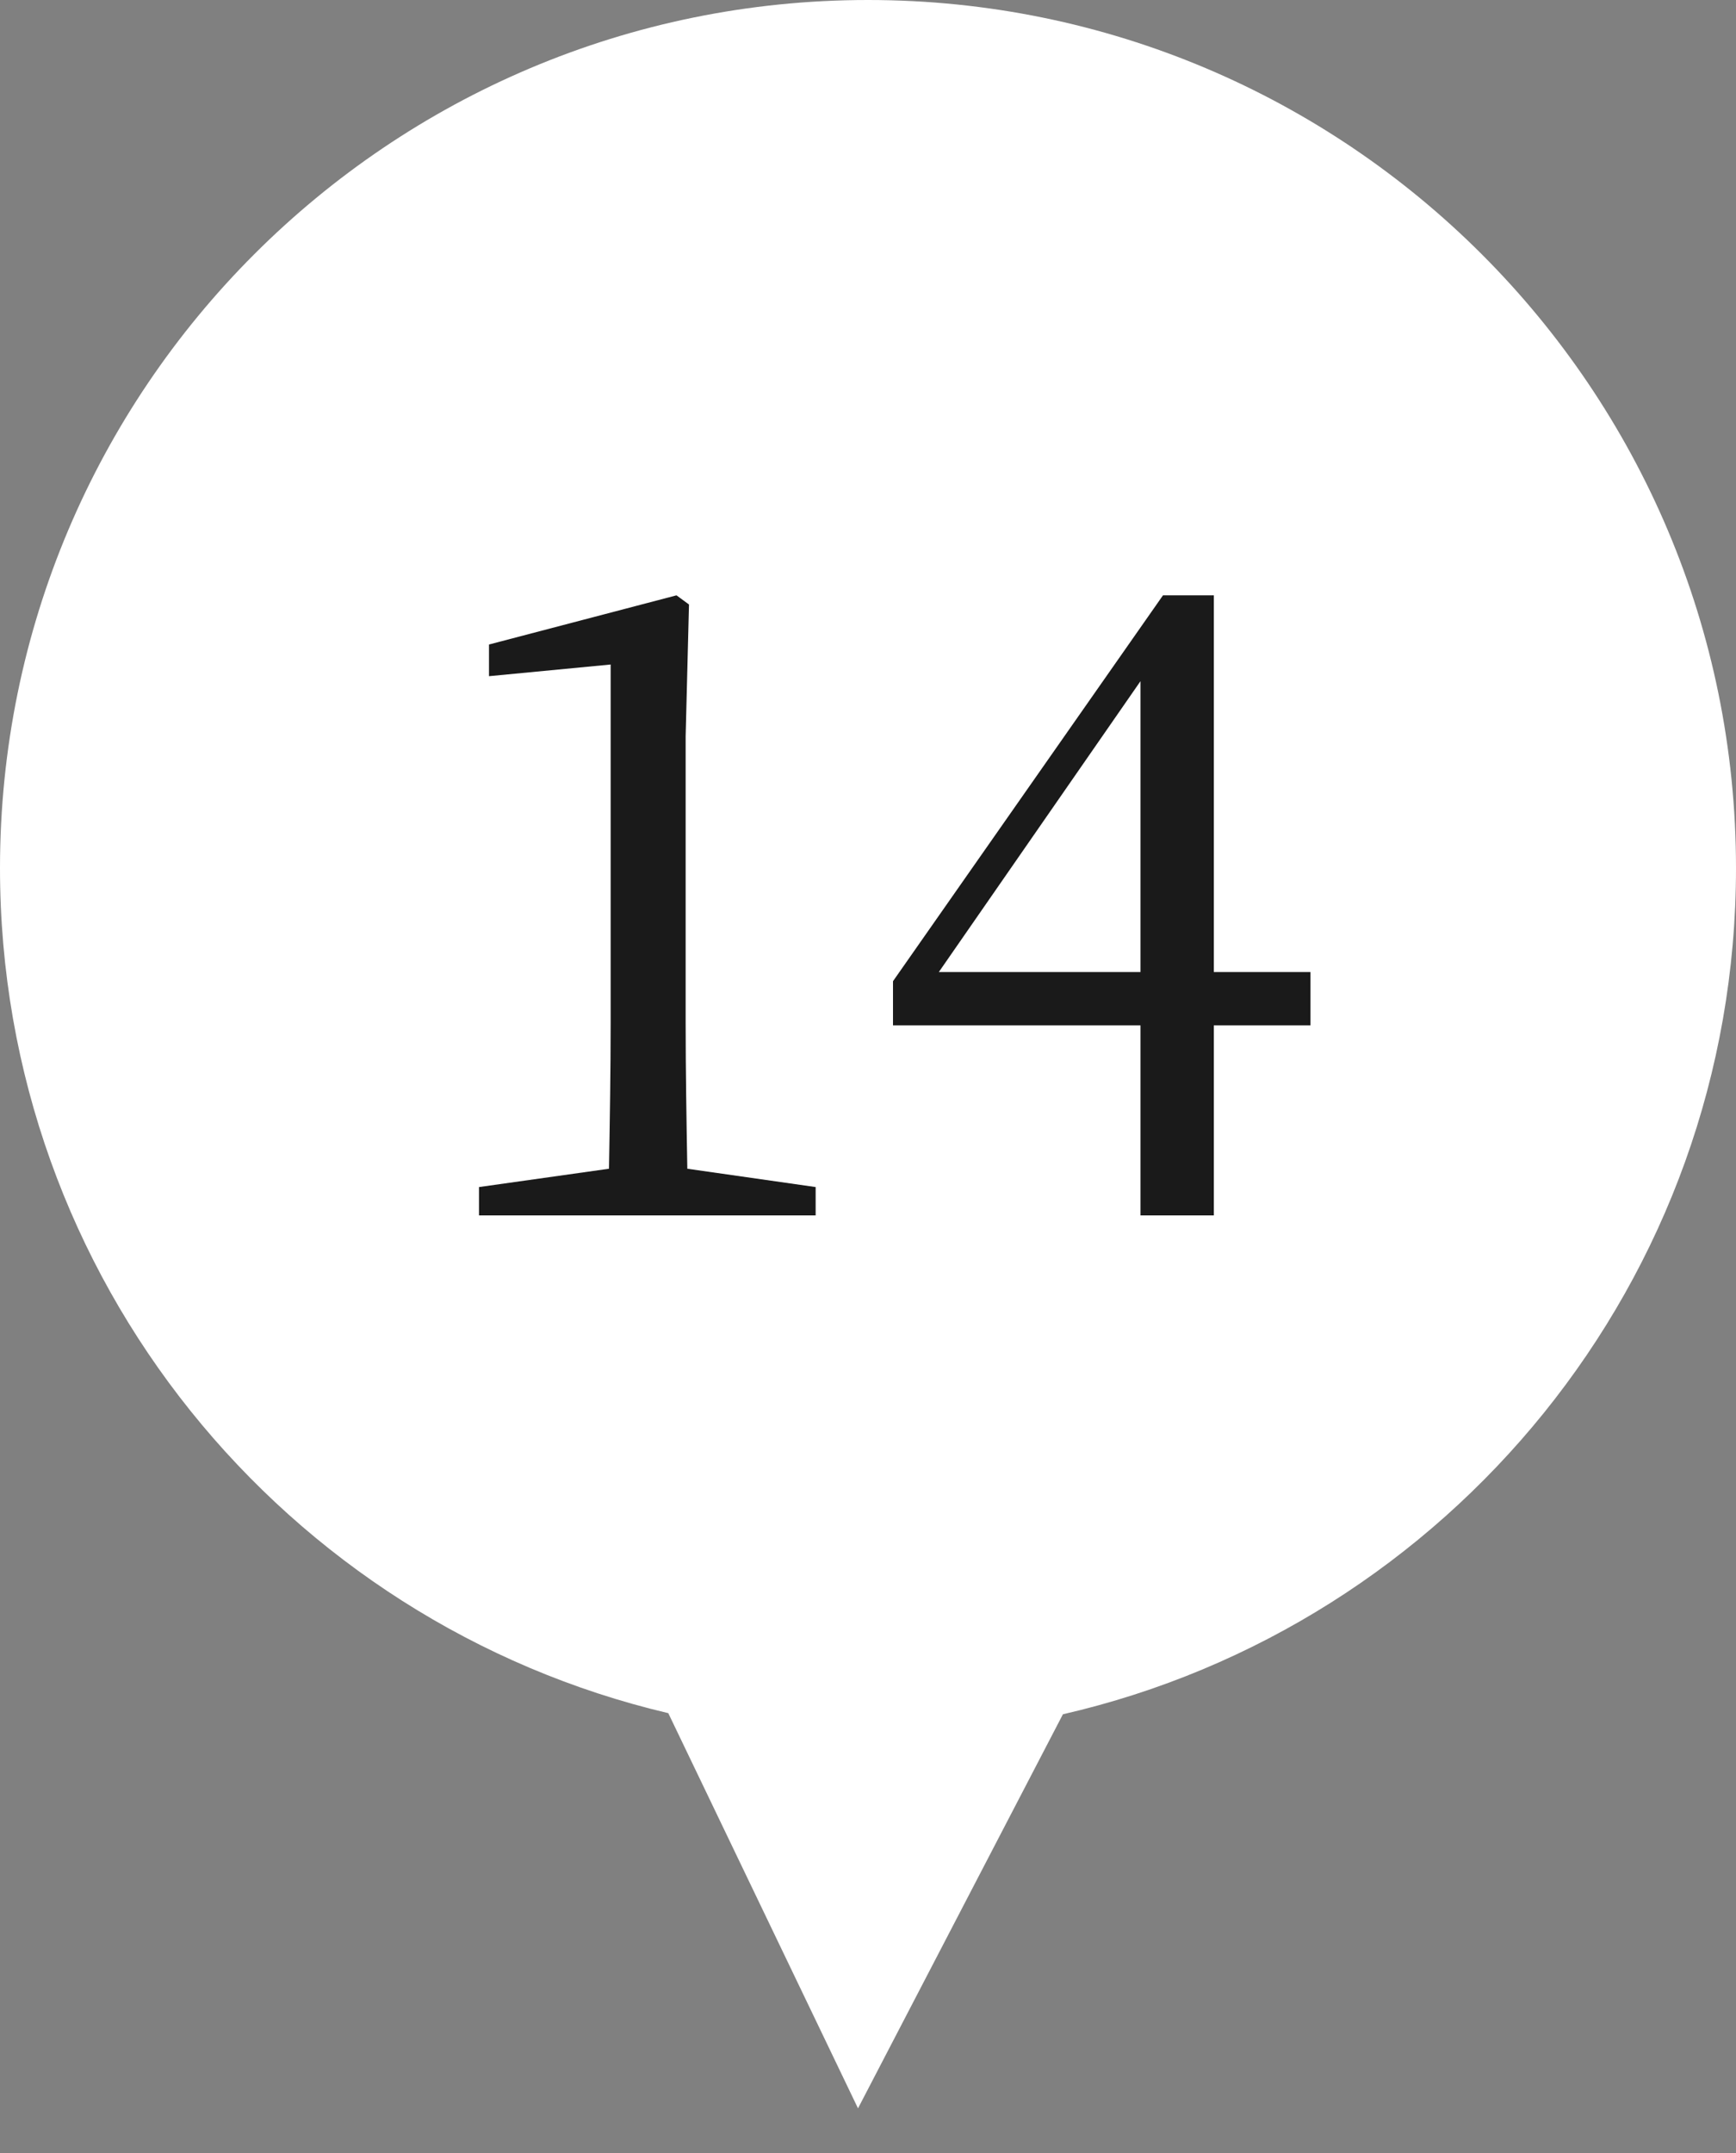
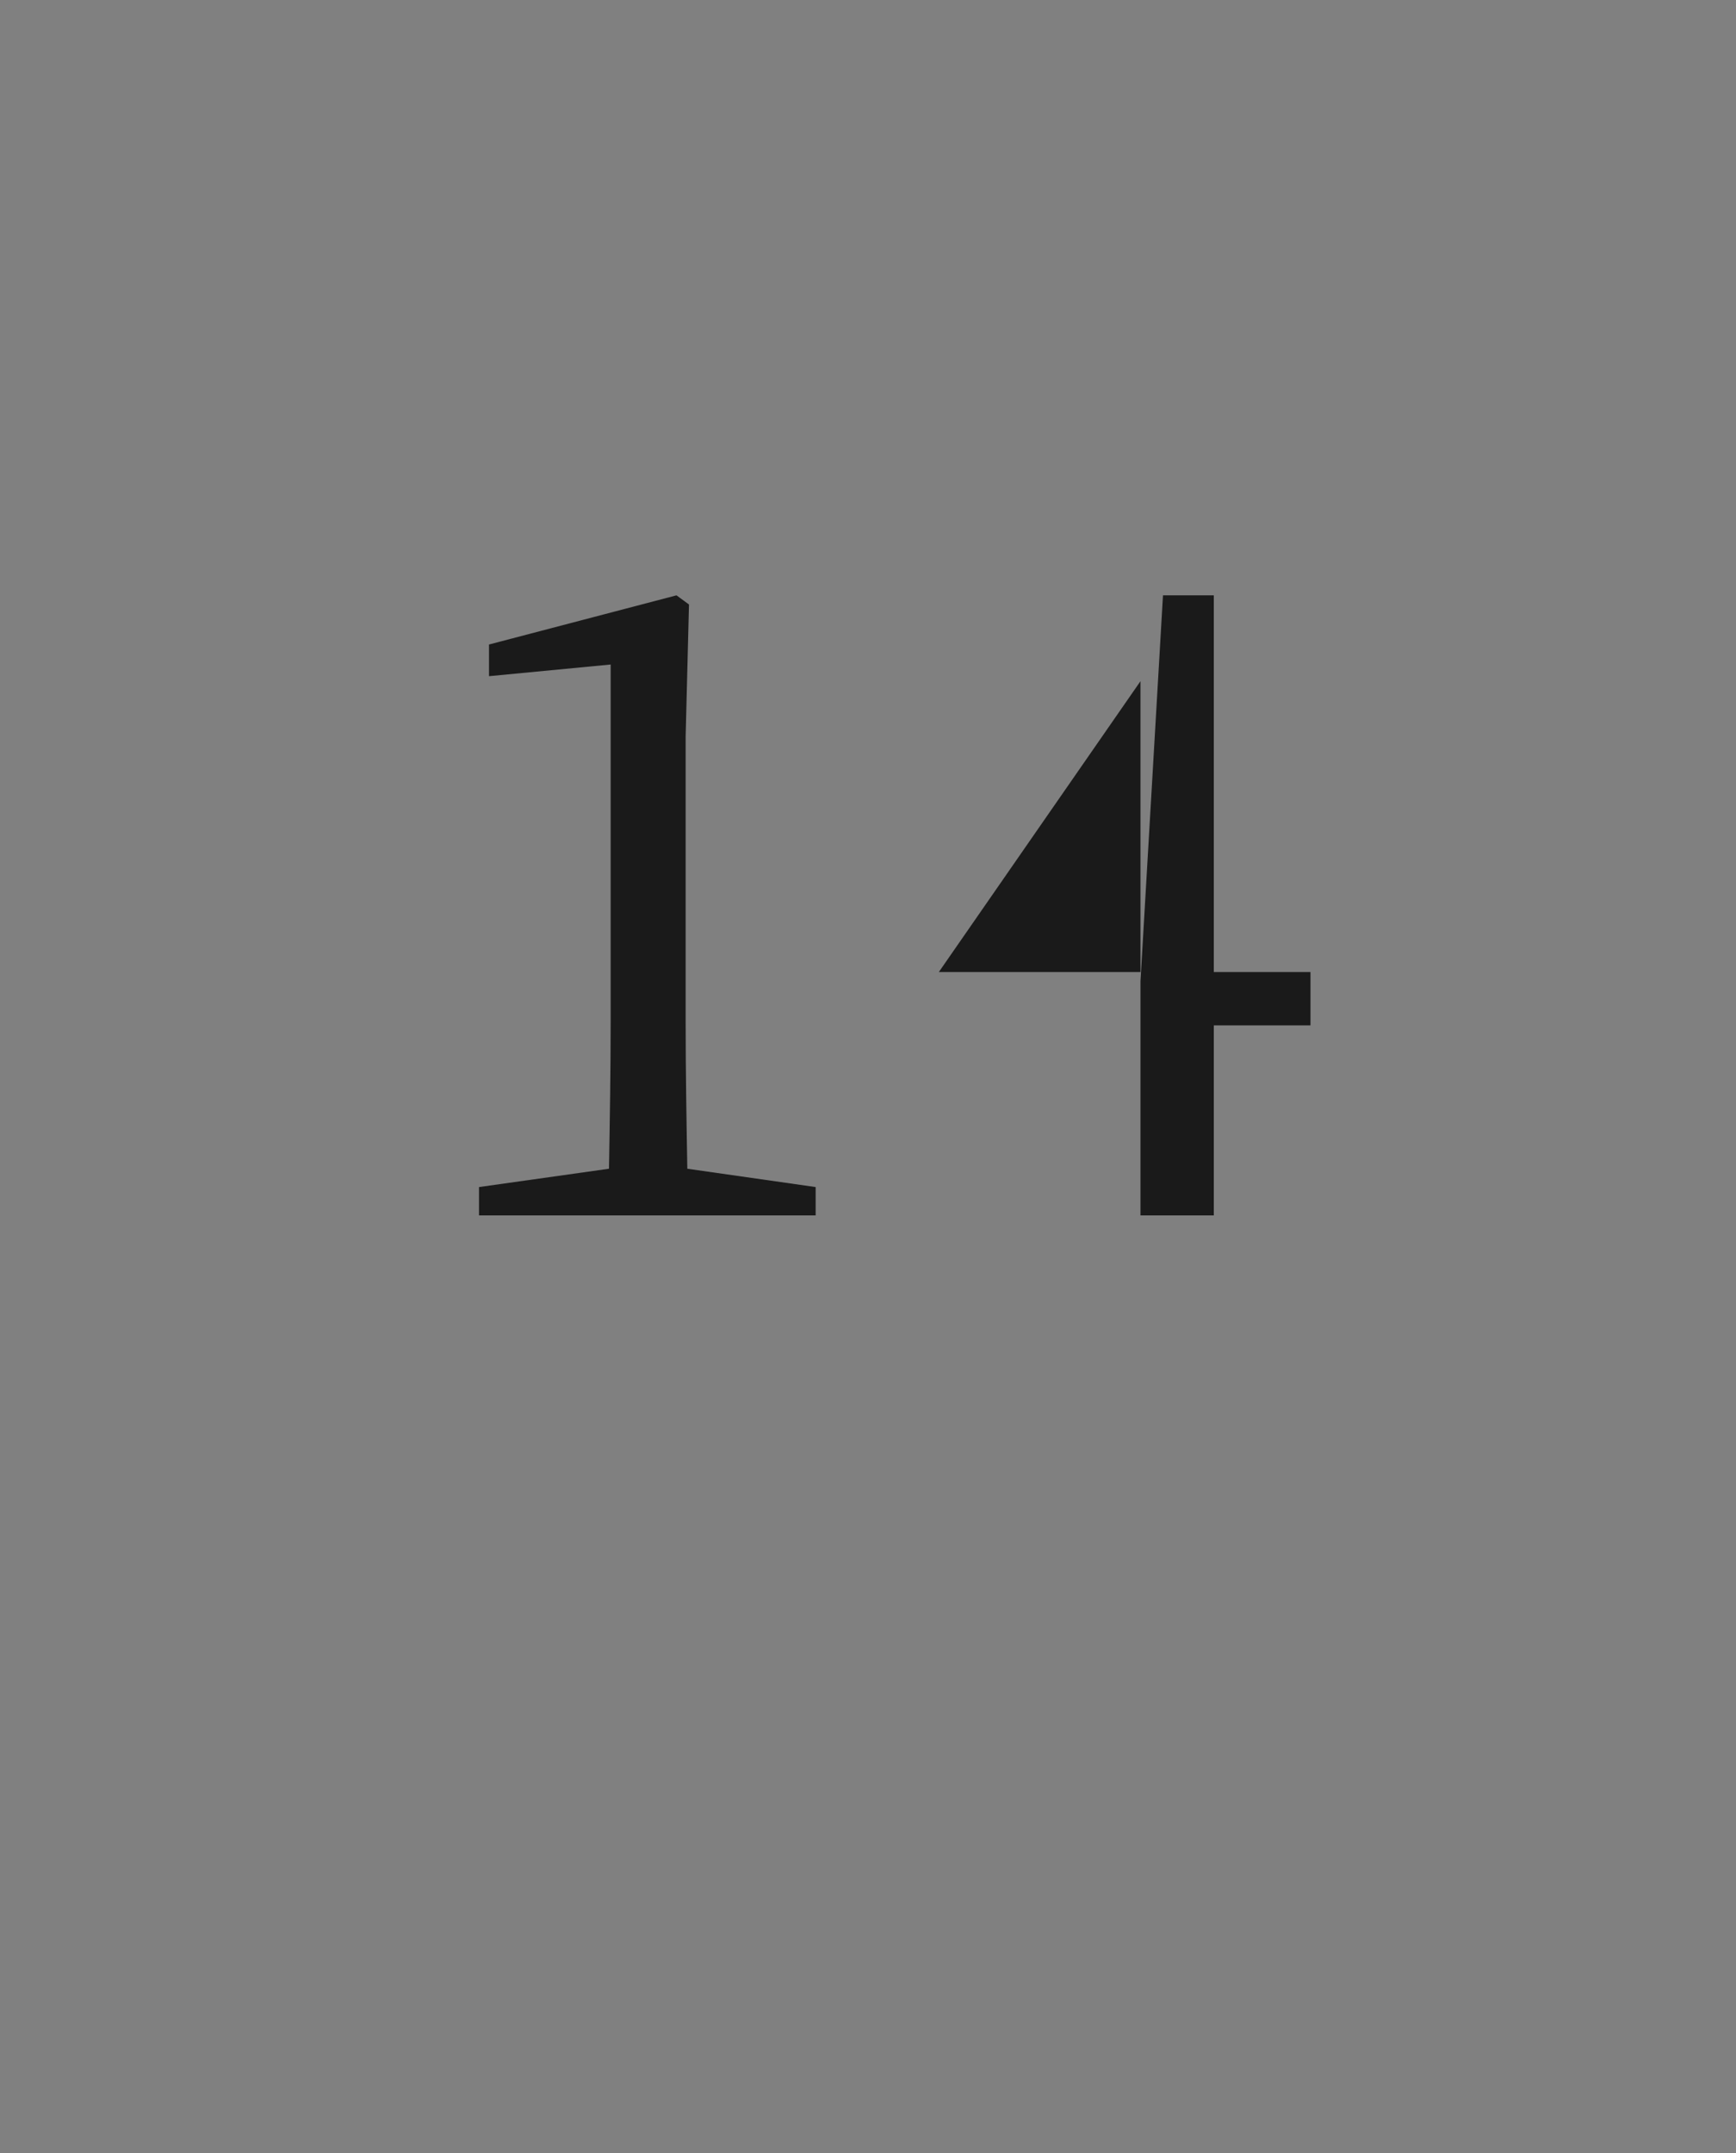
<svg xmlns="http://www.w3.org/2000/svg" width="25" height="31" viewBox="0 0 25 31" fill="none">
  <rect x="0" y="0" width="25" height="31" fill="#808080" stroke="none" />
-   <path d="M12.5 0C19.404 0 25 5.596 25 12.5C25 18.439 20.859 23.409 15.307 24.683L12.356 30.357L9.624 24.667C4.107 23.368 0 18.414 0 12.5C0 5.596 5.596 0 12.5 0Z" fill="white" />
-   <path d="M9.898 16.828L11.746 17.092V17.5H6.898V17.092L8.77 16.828C8.782 16.132 8.794 15.424 8.794 14.728V9.568L7.042 9.736V9.28L9.742 8.572L9.922 8.704L9.874 10.6V14.728C9.874 15.424 9.886 16.132 9.898 16.828ZM13.52 13.996H16.424V9.808L13.52 13.996ZM18.872 13.996V14.764H17.48V17.5H16.424V14.764H12.86V14.128L16.748 8.572H17.48V13.996H18.872Z" fill="#1A1A1A" />
+   <path d="M9.898 16.828L11.746 17.092V17.5H6.898V17.092L8.77 16.828C8.782 16.132 8.794 15.424 8.794 14.728V9.568L7.042 9.736V9.28L9.742 8.572L9.922 8.704L9.874 10.6V14.728C9.874 15.424 9.886 16.132 9.898 16.828ZM13.52 13.996H16.424V9.808L13.52 13.996ZM18.872 13.996V14.764H17.48V17.5H16.424V14.764V14.128L16.748 8.572H17.48V13.996H18.872Z" fill="#1A1A1A" />
</svg>